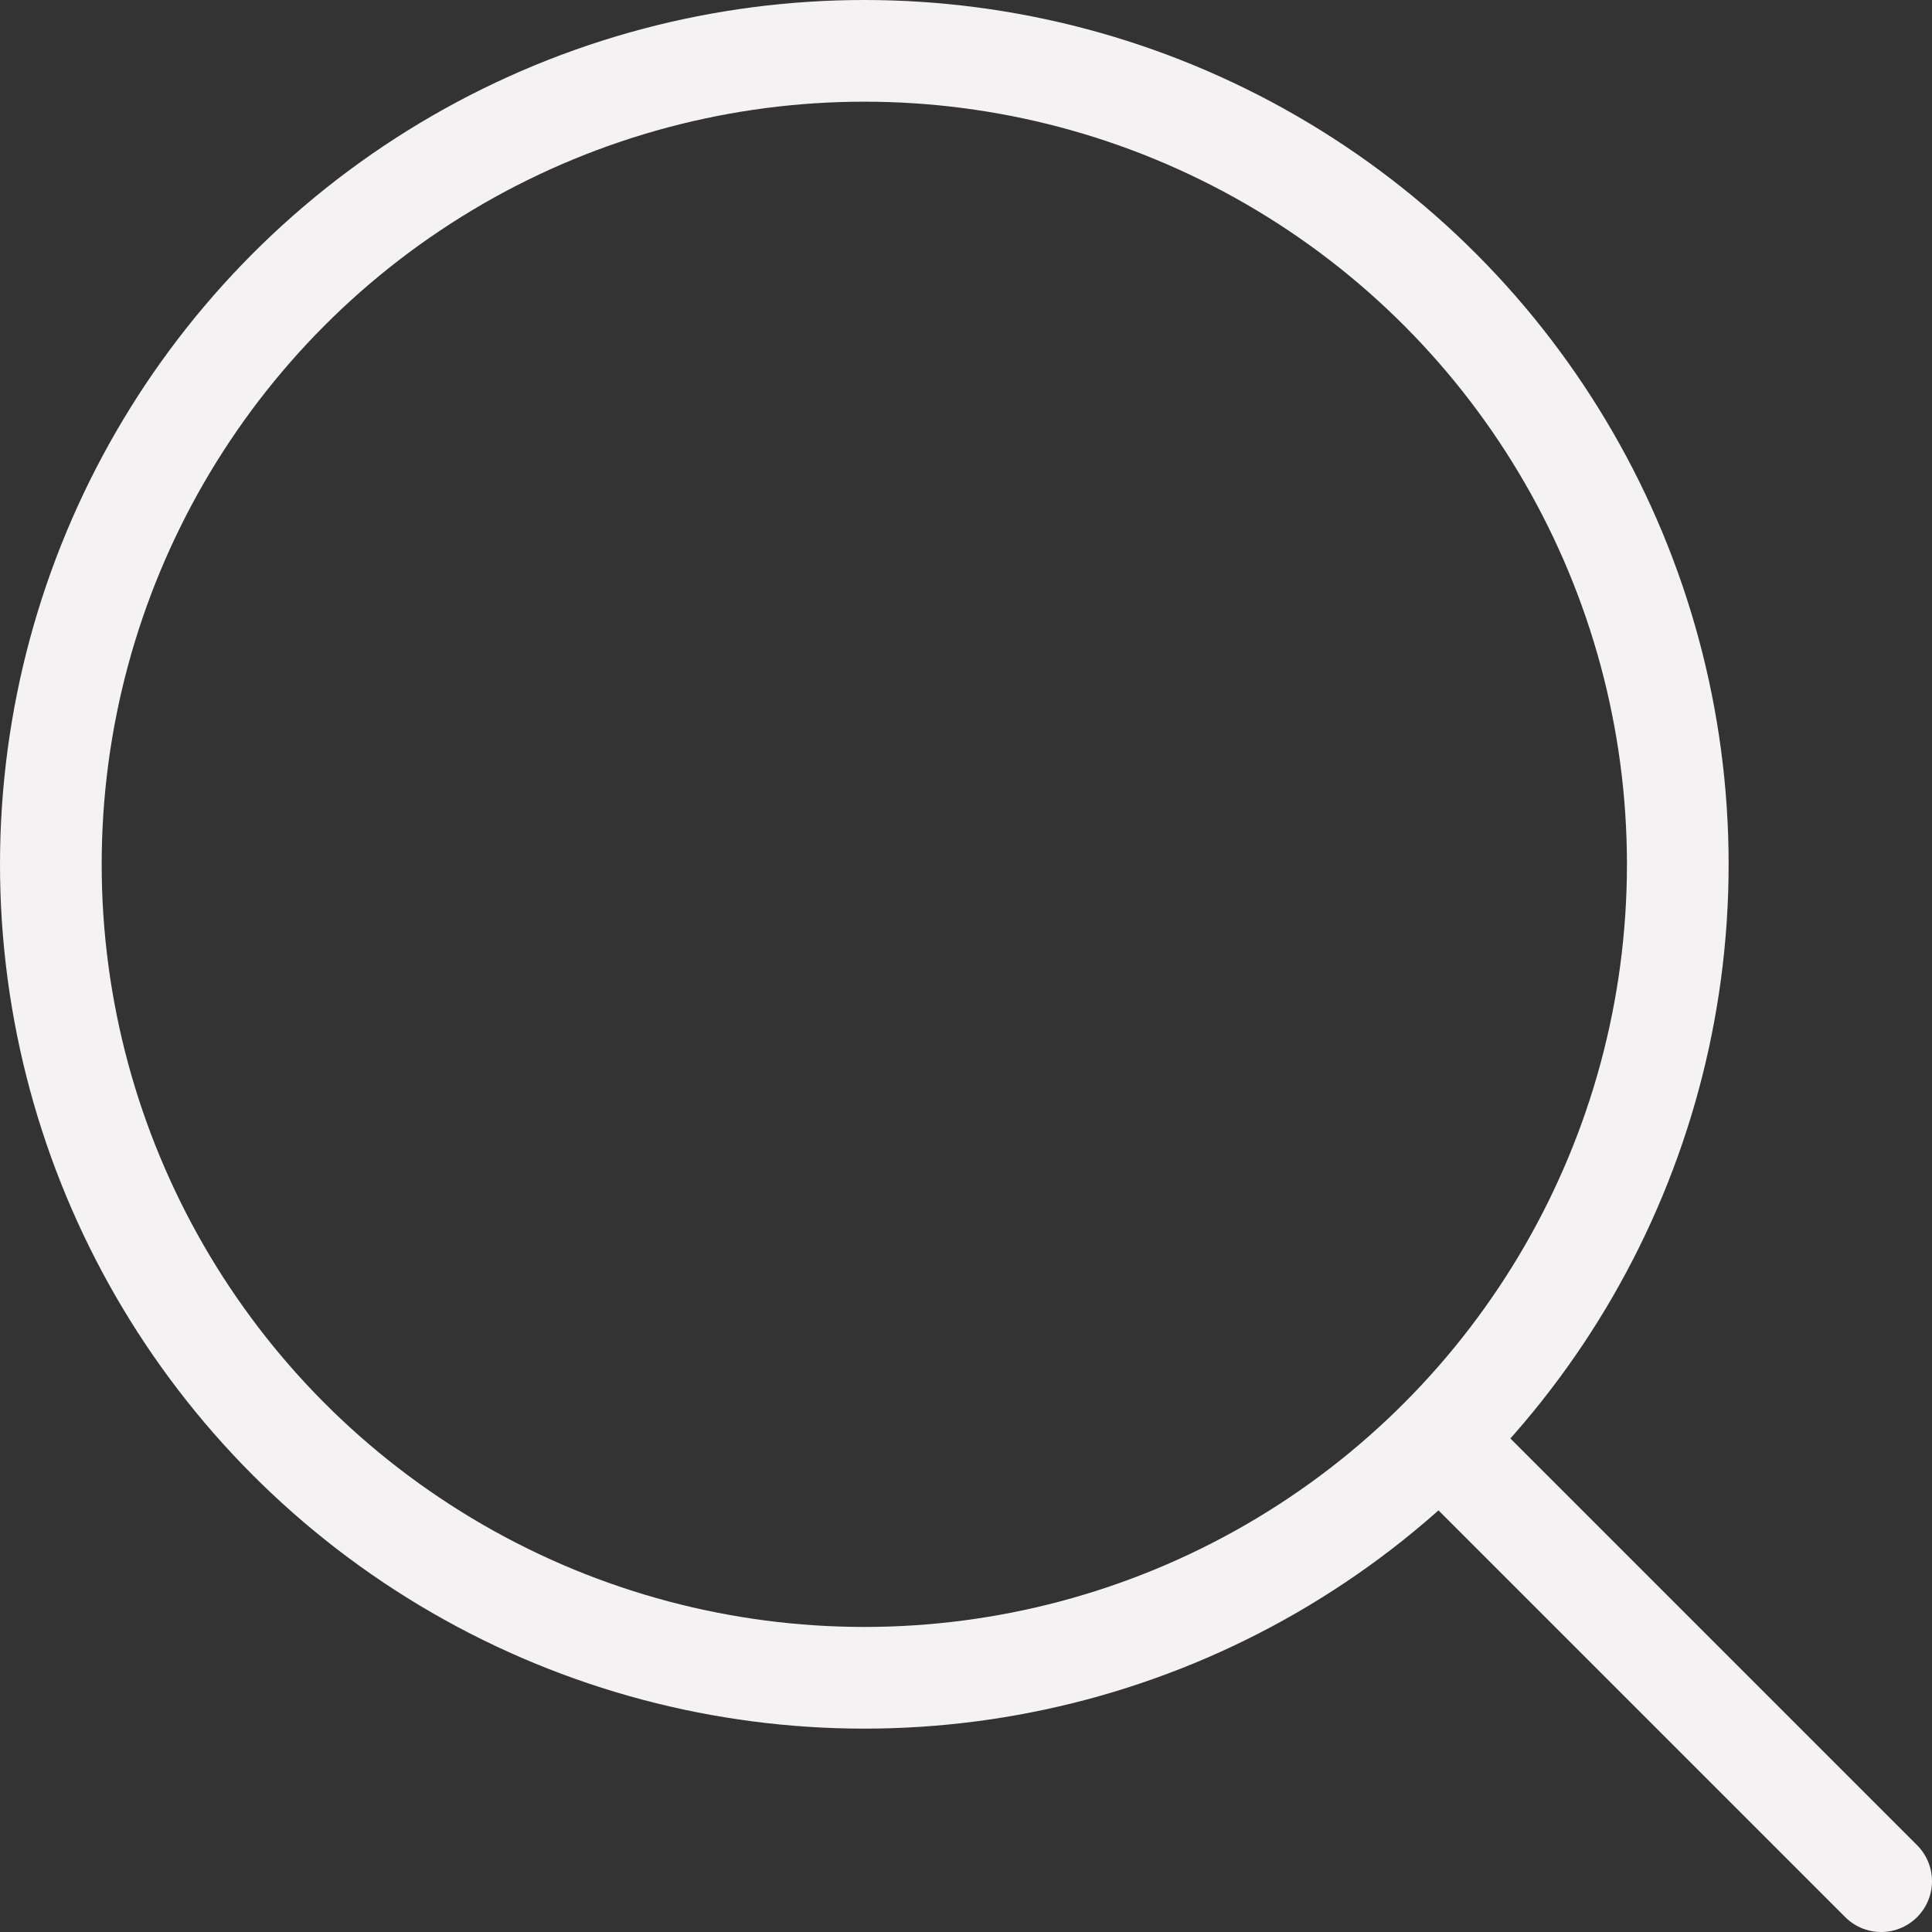
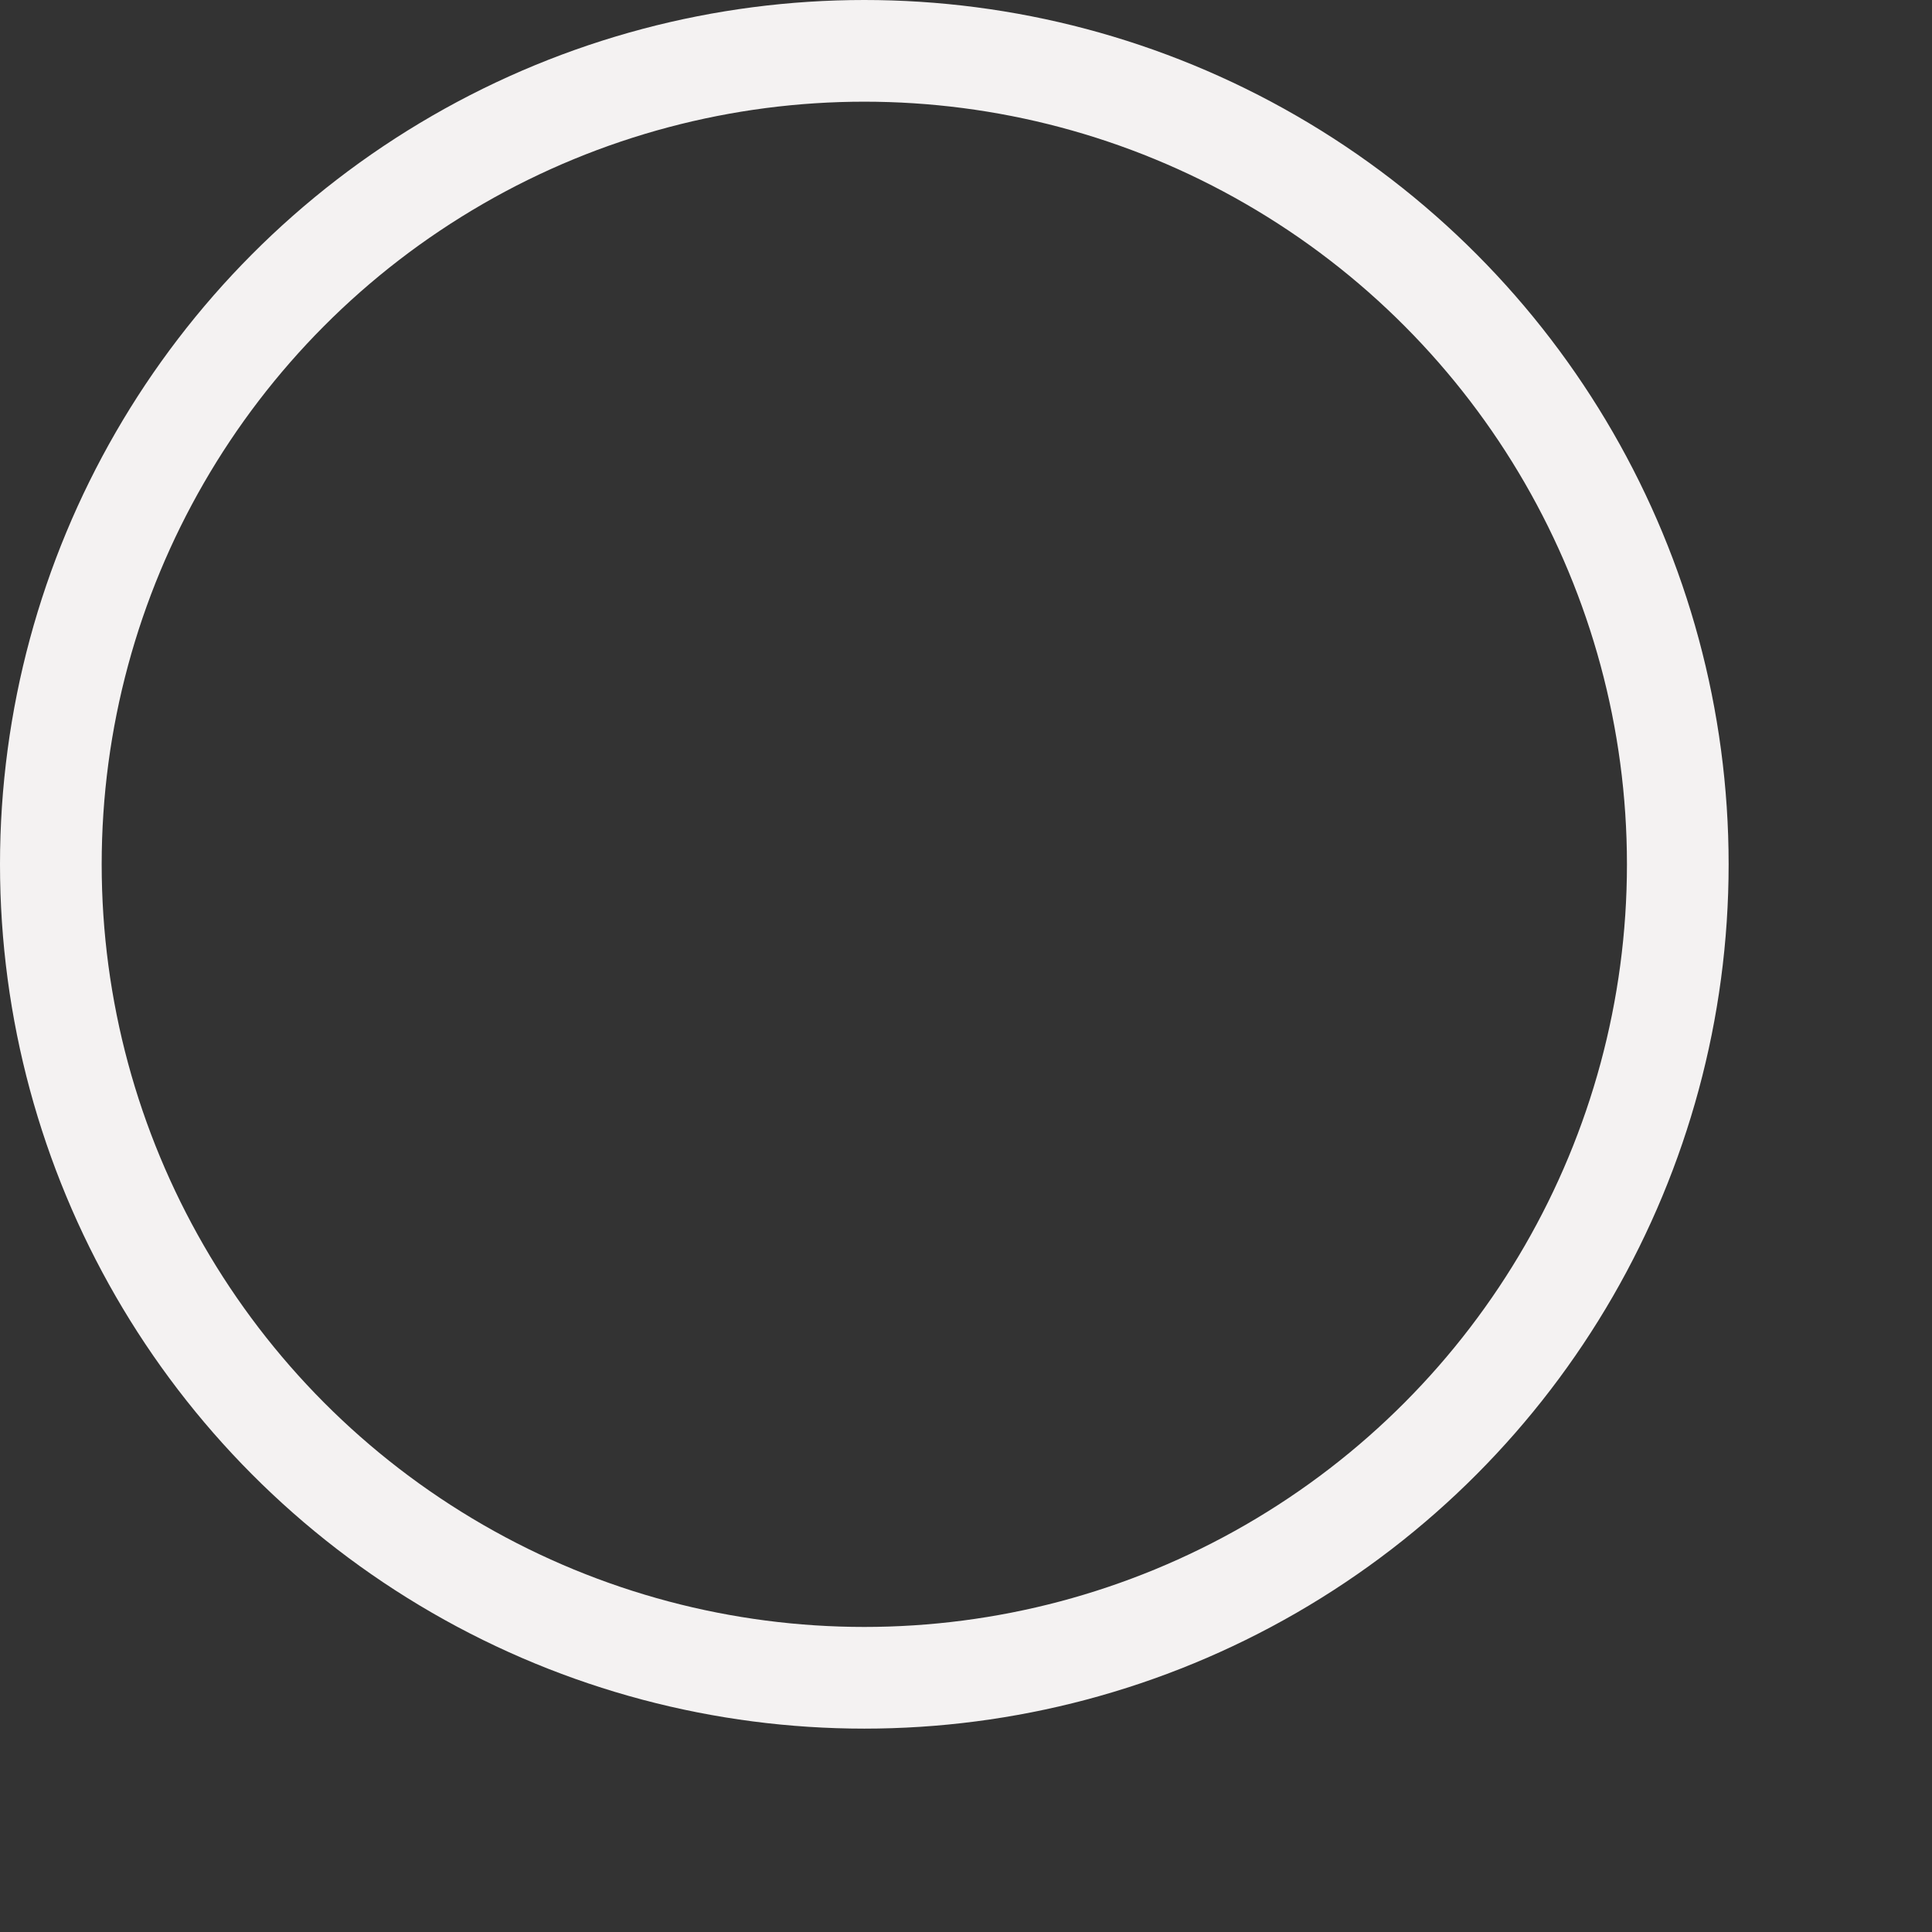
<svg xmlns="http://www.w3.org/2000/svg" viewBox="0 0 19 19">
  <rect x="0" y="0" width="19" height="19" fill="#333333" stroke="none" />
  <defs>
    <style>.cls-1{fill:none;stroke:#f4f2f2;stroke-linecap:round;stroke-linejoin:round;}</style>
  </defs>
  <g id="Слой_2" data-name="Слой 2">
    <g id="Layer_1" data-name="Layer 1">
-       <path class="cls-1" d="M18.5,18.5l-4.34-4.34" />
      <circle class="cls-1" cx="8.5" cy="8.5" r="8" />
    </g>
  </g>
</svg>